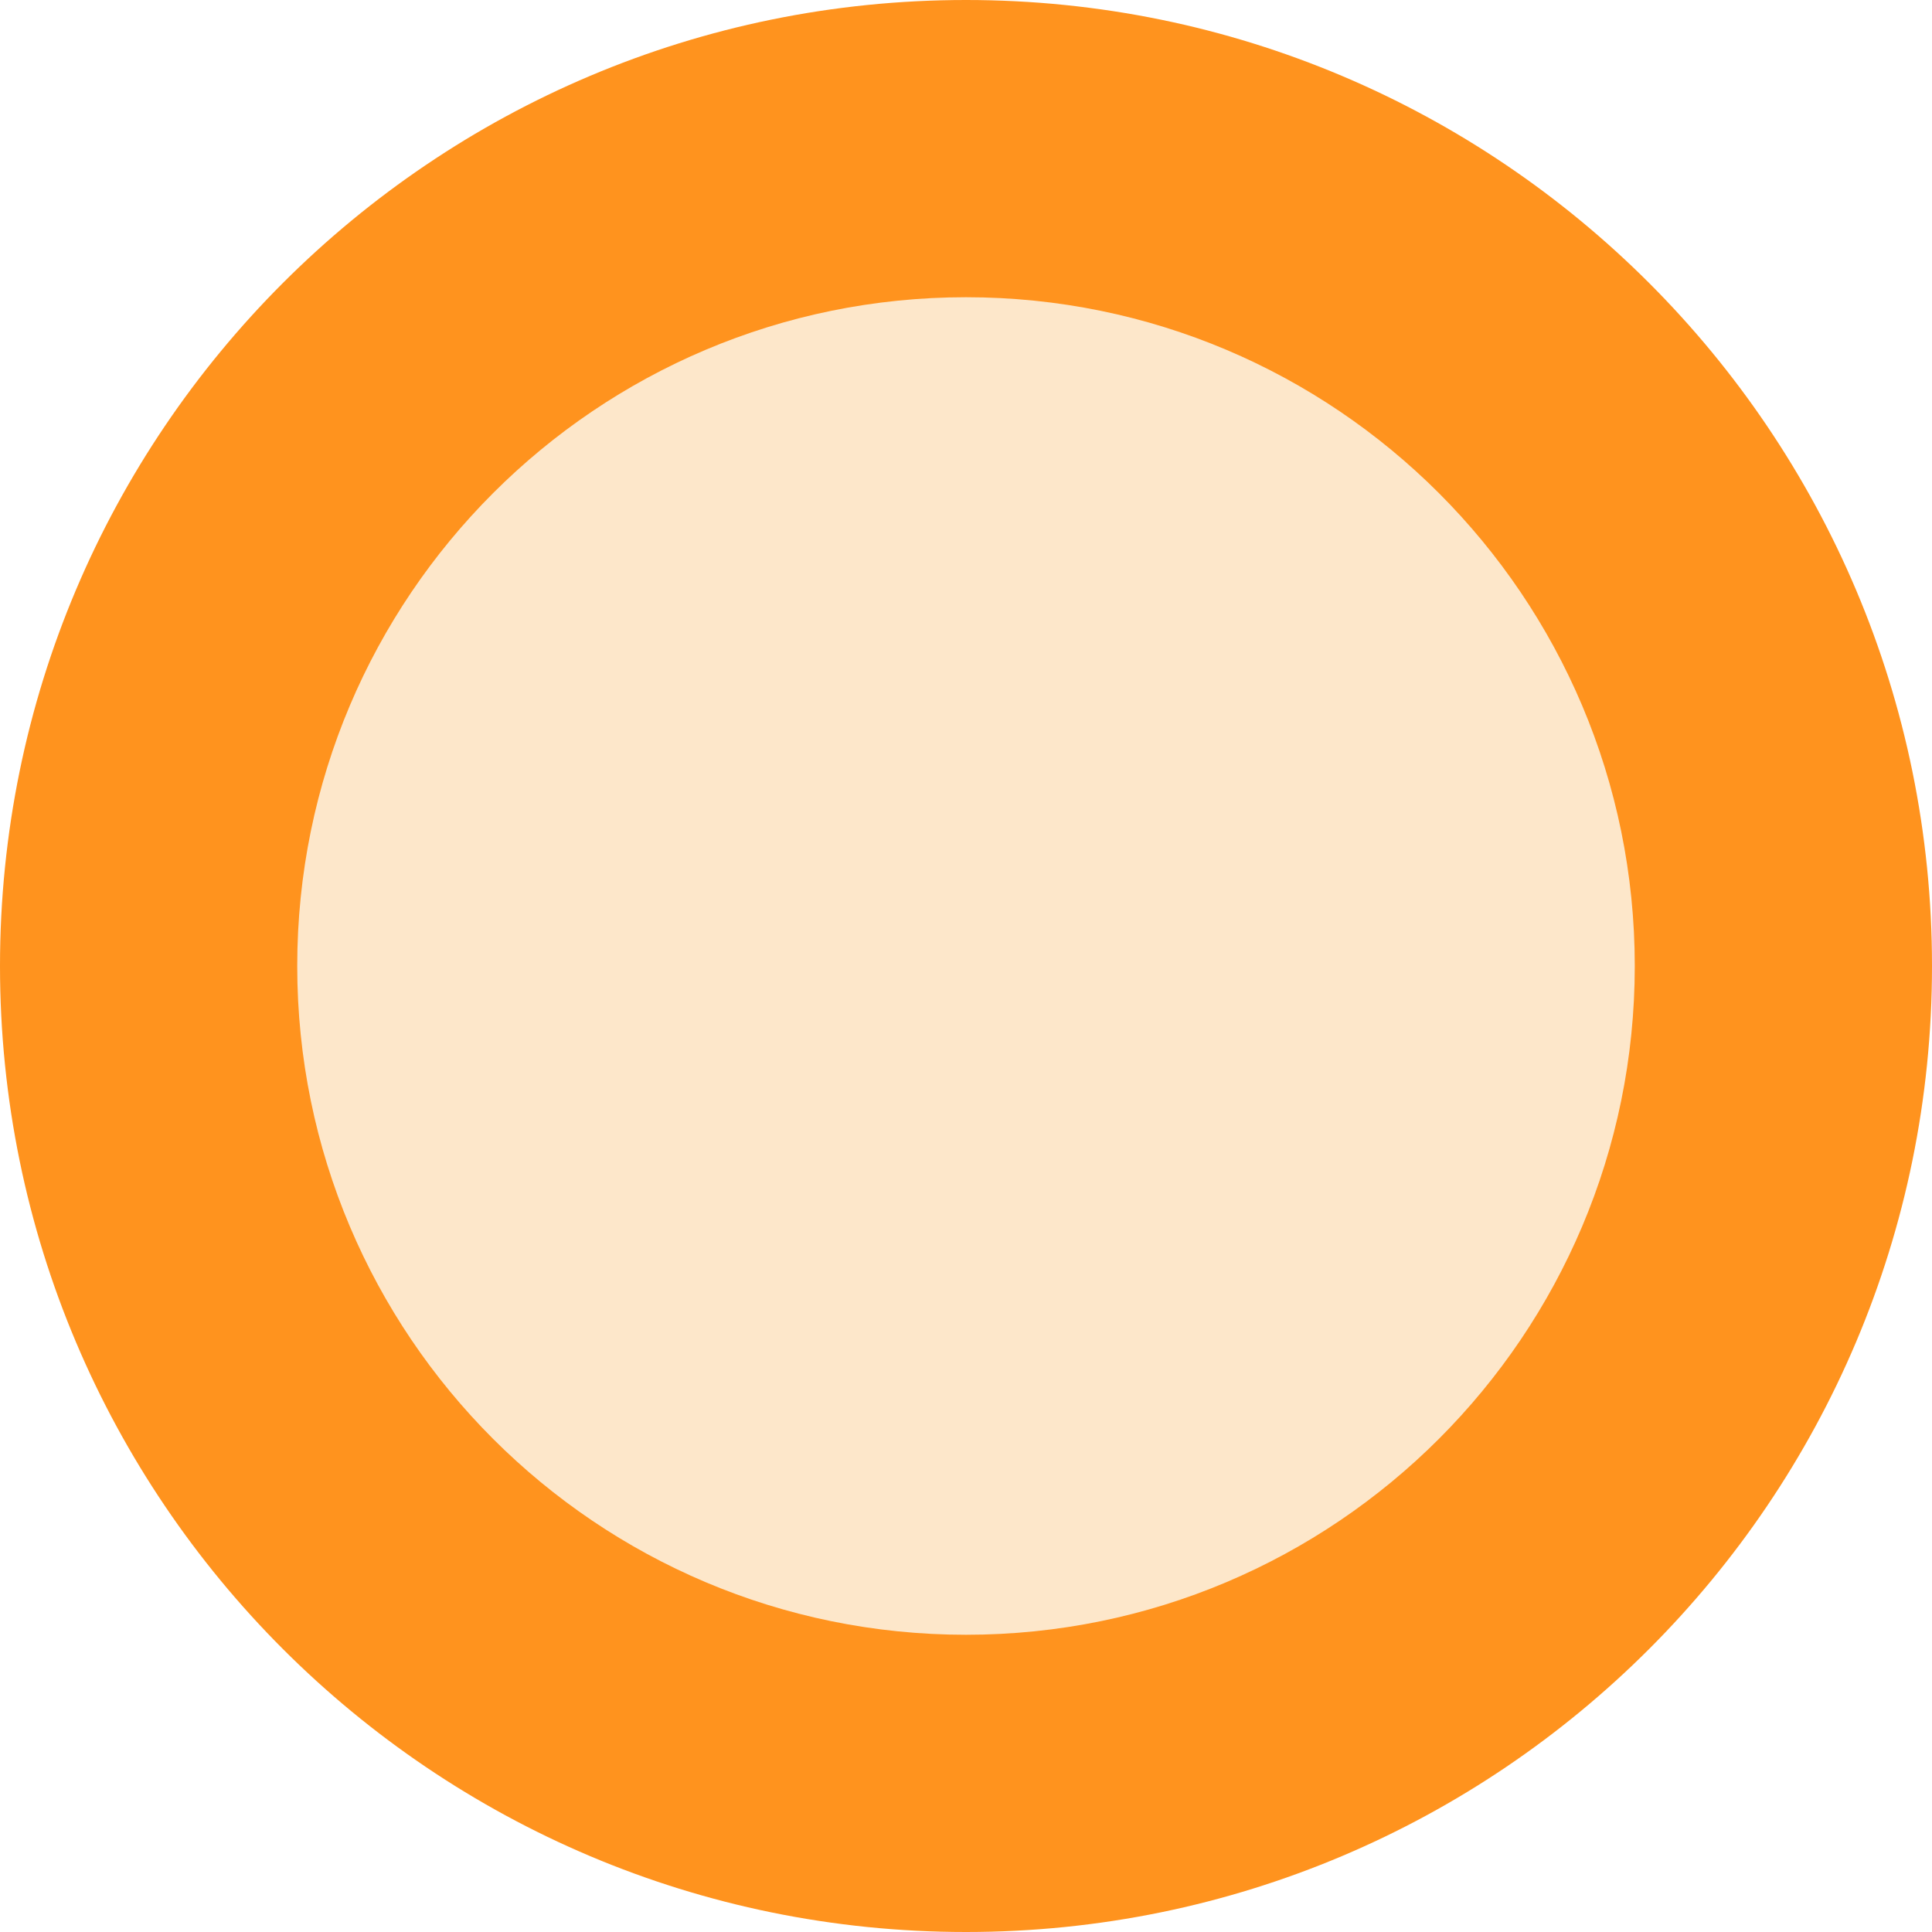
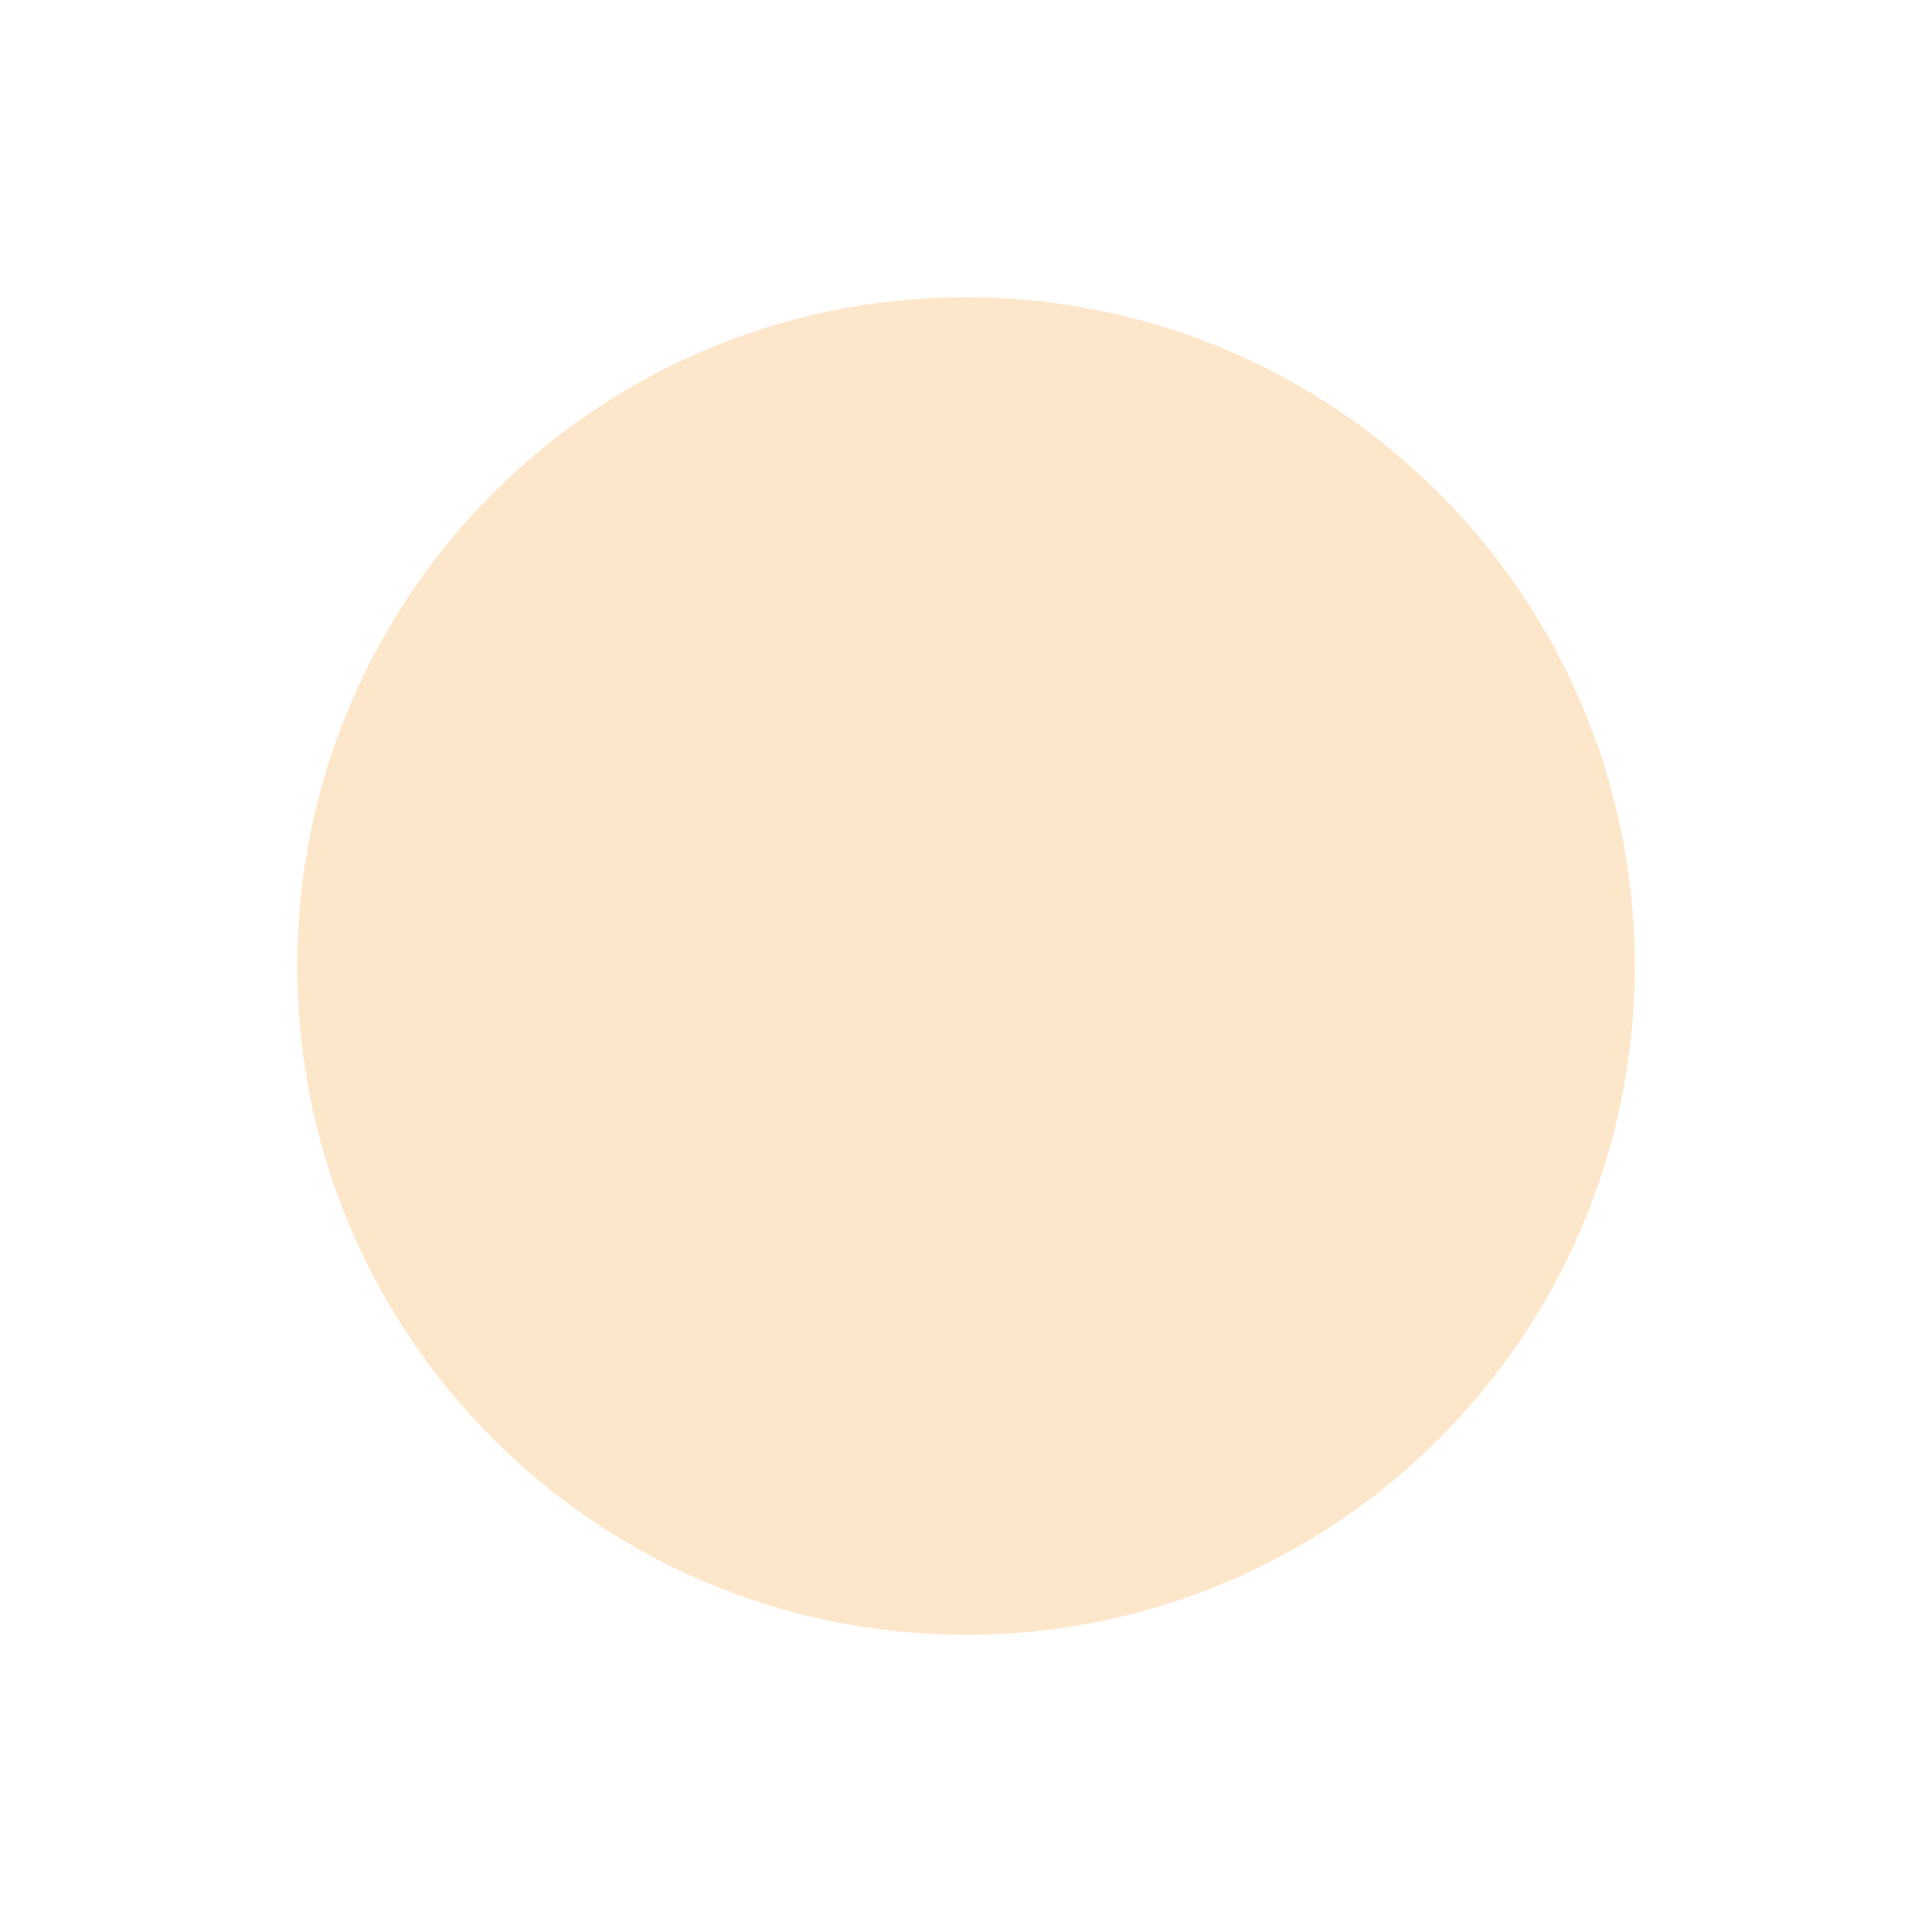
<svg xmlns="http://www.w3.org/2000/svg" width="52" height="52" viewBox="0 0 52 52" fill="none">
-   <path d="M26 52C40.359 52 52 40.359 52 26C52 11.641 40.359 0 26 0C11.641 0 0 11.641 0 26C0 40.359 11.641 52 26 52Z" fill="#FF931E" />
  <path d="M26 44C35.941 44 44 35.941 44 26C44 16.059 35.941 8 26 8C16.059 8 8 16.059 8 26C8 35.941 16.059 44 26 44Z" fill="#FDE7CA" />
</svg>